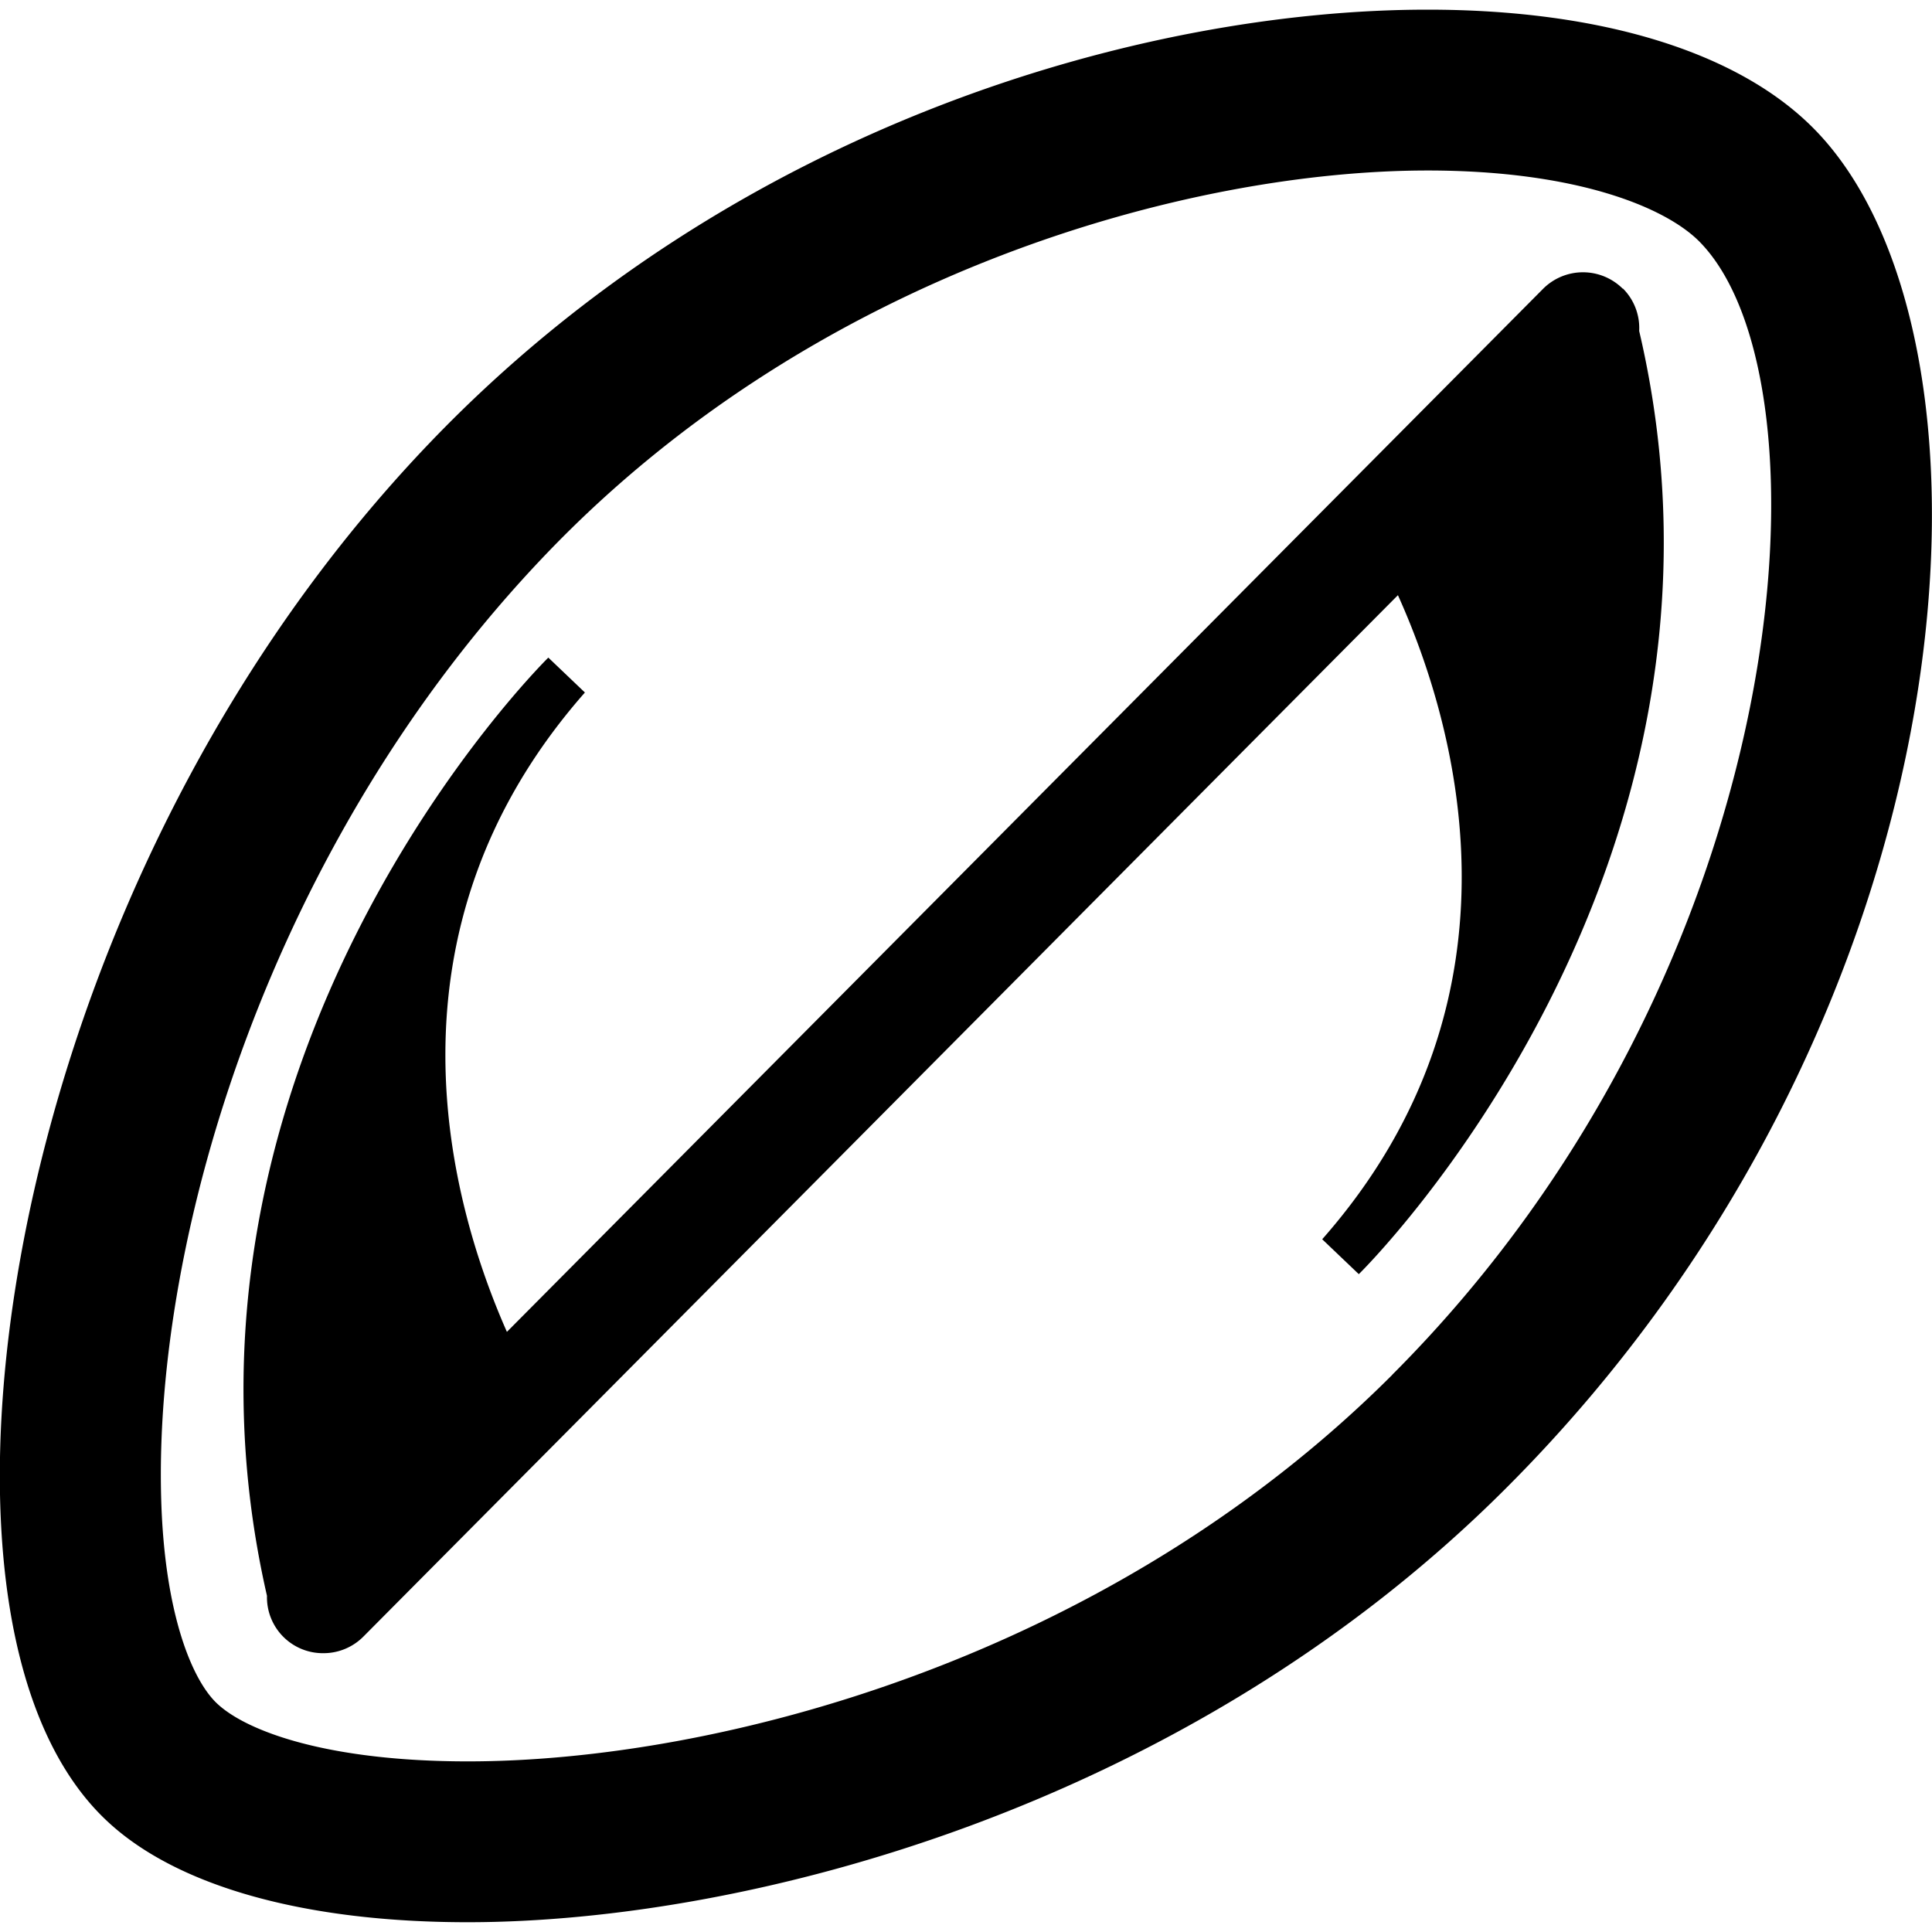
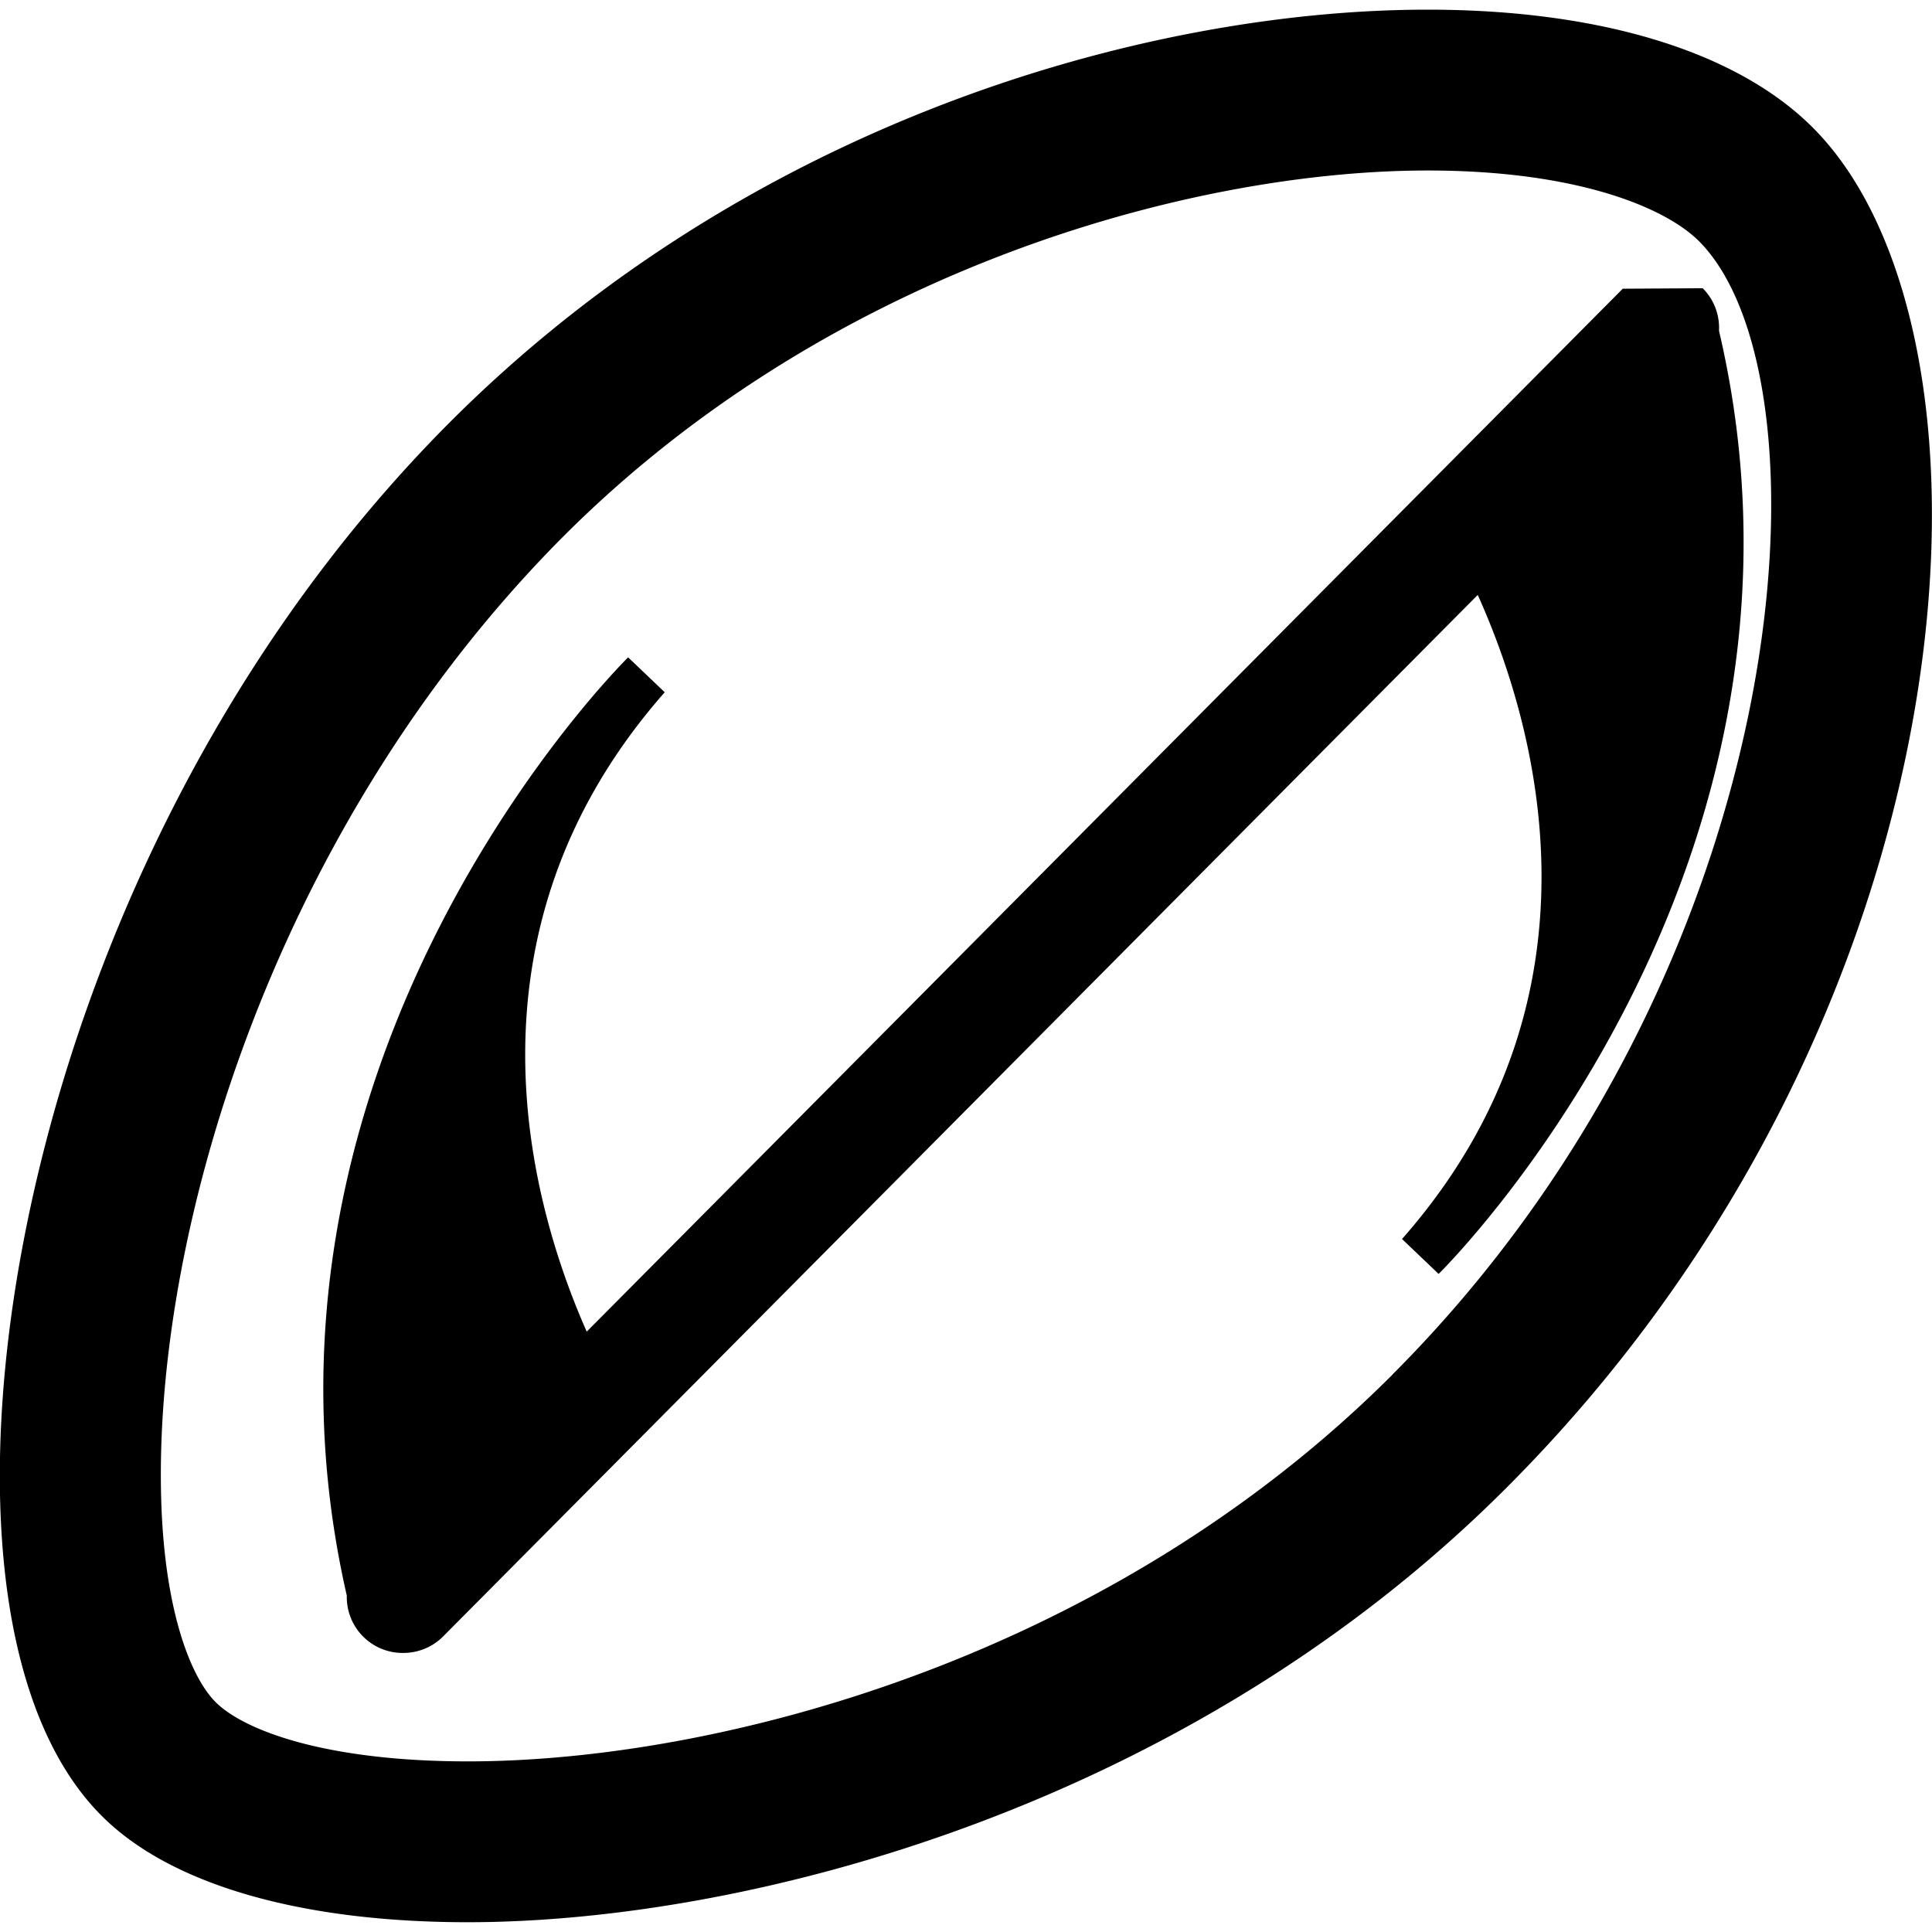
<svg xmlns="http://www.w3.org/2000/svg" viewBox="0 0 16 16">
-   <path d="M15.021 1.065C14.394.43 13.257.08 11.822.08c-2.333 0-5.727.941-8.259 3.583C1.003 6.335-.07 10.006.002 12.457c.036 1.213.344 2.123.89 2.629.578.538 1.637.833 2.981.833 2.309 0 5.946-.941 8.598-3.593 3.928-3.925 4.255-9.539 2.549-11.262zm-3.49 10.32c-2.364 2.364-5.601 3.202-7.656 3.202-1.151 0-1.826-.245-2.075-.477-.206-.191-.437-.736-.465-1.692-.064-2.175.897-5.44 3.191-7.833 2.244-2.342 5.333-3.173 7.297-3.173 1.23 0 1.969.304 2.251.589 1.134 1.148.83 6.009-2.544 9.384zm1.908-8.994a.467.467 0 0 0-.661.002l-8.58 8.637c-.461-1.042-1.113-3.297.646-5.295l-.303-.289c-.034.033-3.349 3.317-2.33 7.77a.463.463 0 0 0 .467.475.465.465 0 0 0 .332-.138l8.567-8.624c.461 1.022 1.156 3.31-.627 5.334l.303.289c.035-.033 3.37-3.336 2.322-7.811a.463.463 0 0 0-.135-.352z" />
+   <path d="M15.021 1.065C14.394.43 13.257.08 11.822.08c-2.333 0-5.727.941-8.259 3.583C1.003 6.335-.07 10.006.002 12.457c.036 1.213.344 2.123.89 2.629.578.538 1.637.833 2.981.833 2.309 0 5.946-.941 8.598-3.593 3.928-3.925 4.255-9.539 2.549-11.262zm-3.49 10.32c-2.364 2.364-5.601 3.202-7.656 3.202-1.151 0-1.826-.245-2.075-.477-.206-.191-.437-.736-.465-1.692-.064-2.175.897-5.44 3.191-7.833 2.244-2.342 5.333-3.173 7.297-3.173 1.23 0 1.969.304 2.251.589 1.134 1.148.83 6.009-2.544 9.384zm1.908-8.994l-8.58 8.637c-.461-1.042-1.113-3.297.646-5.295l-.303-.289c-.034.033-3.349 3.317-2.33 7.77a.463.463 0 0 0 .467.475.465.465 0 0 0 .332-.138l8.567-8.624c.461 1.022 1.156 3.31-.627 5.334l.303.289c.035-.033 3.37-3.336 2.322-7.811a.463.463 0 0 0-.135-.352z" />
</svg>